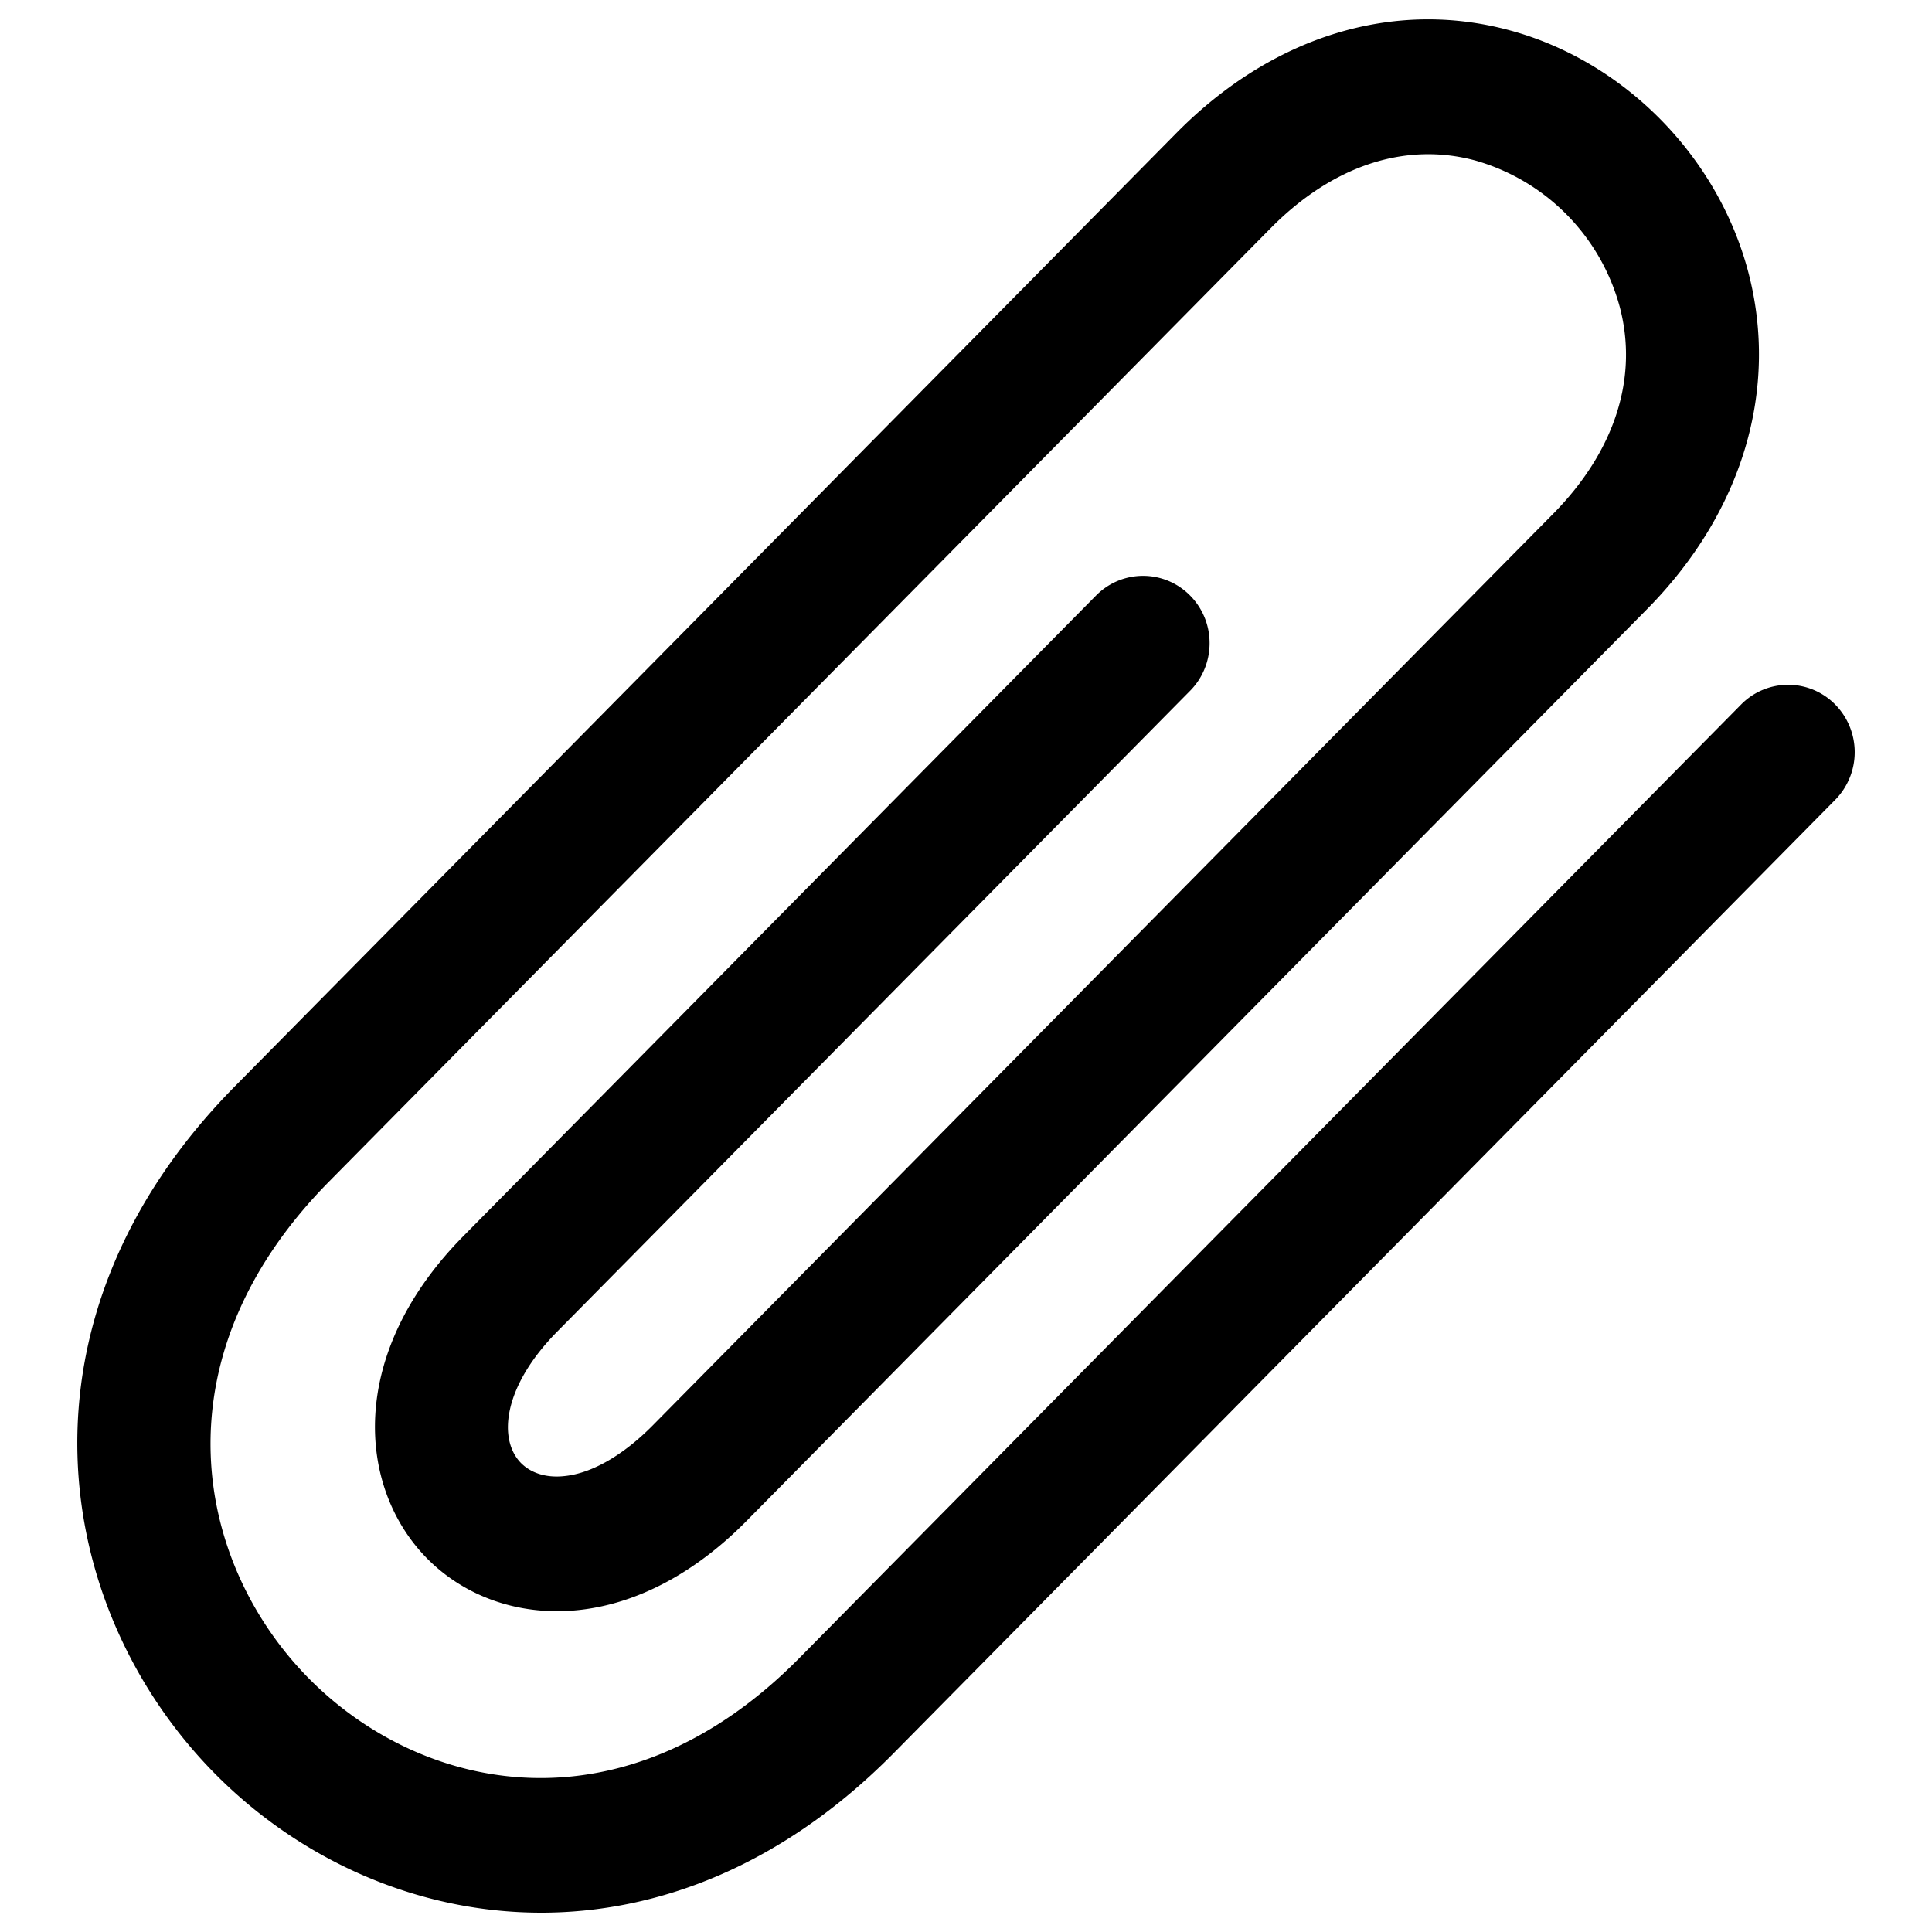
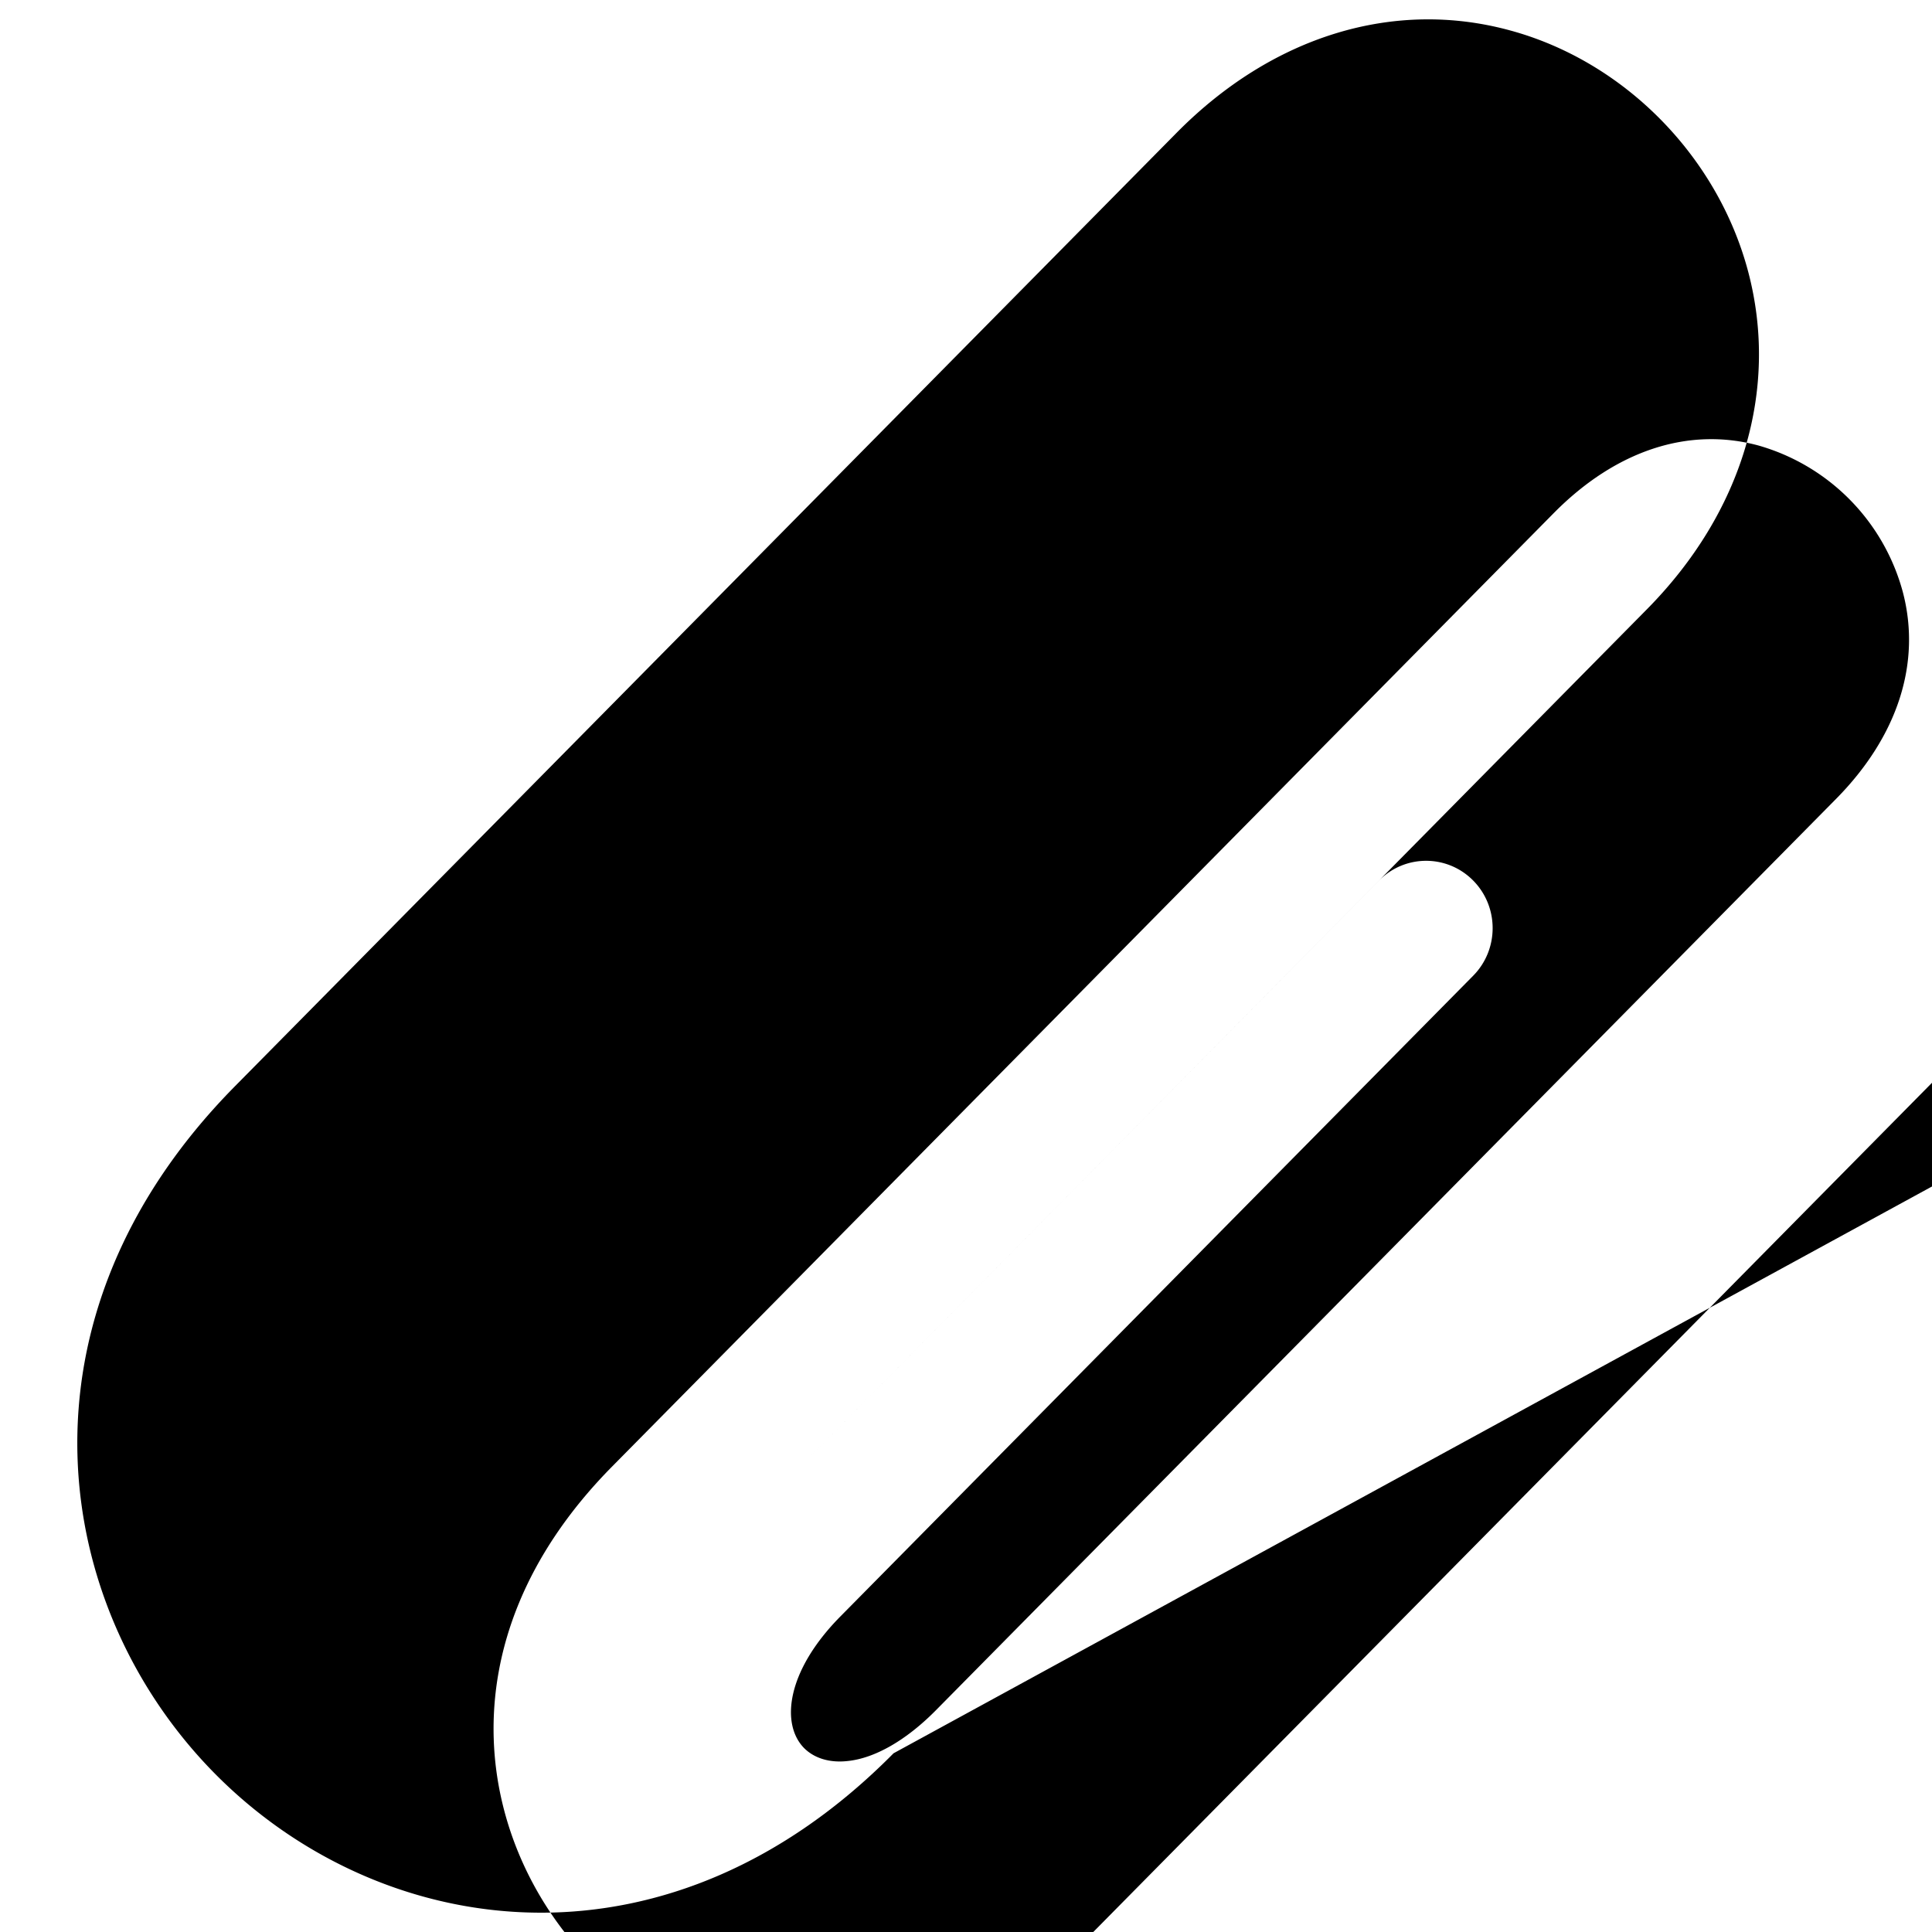
<svg xml:space="preserve" x="0" y="0" fill="currentColor" enable-background="new 0 0 20 20" version="1.1" viewBox="0 0 20 20">
-   <path d="M5.602 19.8c-1.293 0-2.504-.555-3.378-1.44-1.695-1.716-2.167-4.711.209-7.116l9.748-9.87c.988-1 2.245-1.387 3.448-1.06 1.183.32 2.151 1.301 2.468 2.498.322 1.22-.059 2.493-1.046 3.493l-9.323 9.44c-.532.539-1.134.858-1.738.922-.599.064-1.17-.13-1.57-.535-.724-.736-.828-2.117.378-3.337l6.548-6.63c.269-.272.705-.272.974 0s.269.714 0 .986l-6.549 6.631c-.566.572-.618 1.119-.377 1.364.106.106.266.155.451.134.283-.029.606-.216.909-.521l9.323-9.439c.64-.648.885-1.41.69-2.145a2.162 2.162 0 0 0-1.493-1.513c-.726-.197-1.48.052-2.12.7l-9.748 9.87c-1.816 1.839-1.381 3.956-.209 5.143 1.173 1.187 3.262 1.629 5.079-.212l9.748-9.87a.683.683 0 0 1 .974 0 .704.704 0 0 1 0 .987L9.25 18.15c-1.149 1.162-2.436 1.65-3.648 1.65z" />
+   <path d="M5.602 19.8c-1.293 0-2.504-.555-3.378-1.44-1.695-1.716-2.167-4.711.209-7.116l9.748-9.87c.988-1 2.245-1.387 3.448-1.06 1.183.32 2.151 1.301 2.468 2.498.322 1.22-.059 2.493-1.046 3.493l-9.323 9.44l6.548-6.63c.269-.272.705-.272.974 0s.269.714 0 .986l-6.549 6.631c-.566.572-.618 1.119-.377 1.364.106.106.266.155.451.134.283-.029.606-.216.909-.521l9.323-9.439c.64-.648.885-1.41.69-2.145a2.162 2.162 0 0 0-1.493-1.513c-.726-.197-1.48.052-2.12.7l-9.748 9.87c-1.816 1.839-1.381 3.956-.209 5.143 1.173 1.187 3.262 1.629 5.079-.212l9.748-9.87a.683.683 0 0 1 .974 0 .704.704 0 0 1 0 .987L9.25 18.15c-1.149 1.162-2.436 1.65-3.648 1.65z" />
</svg>